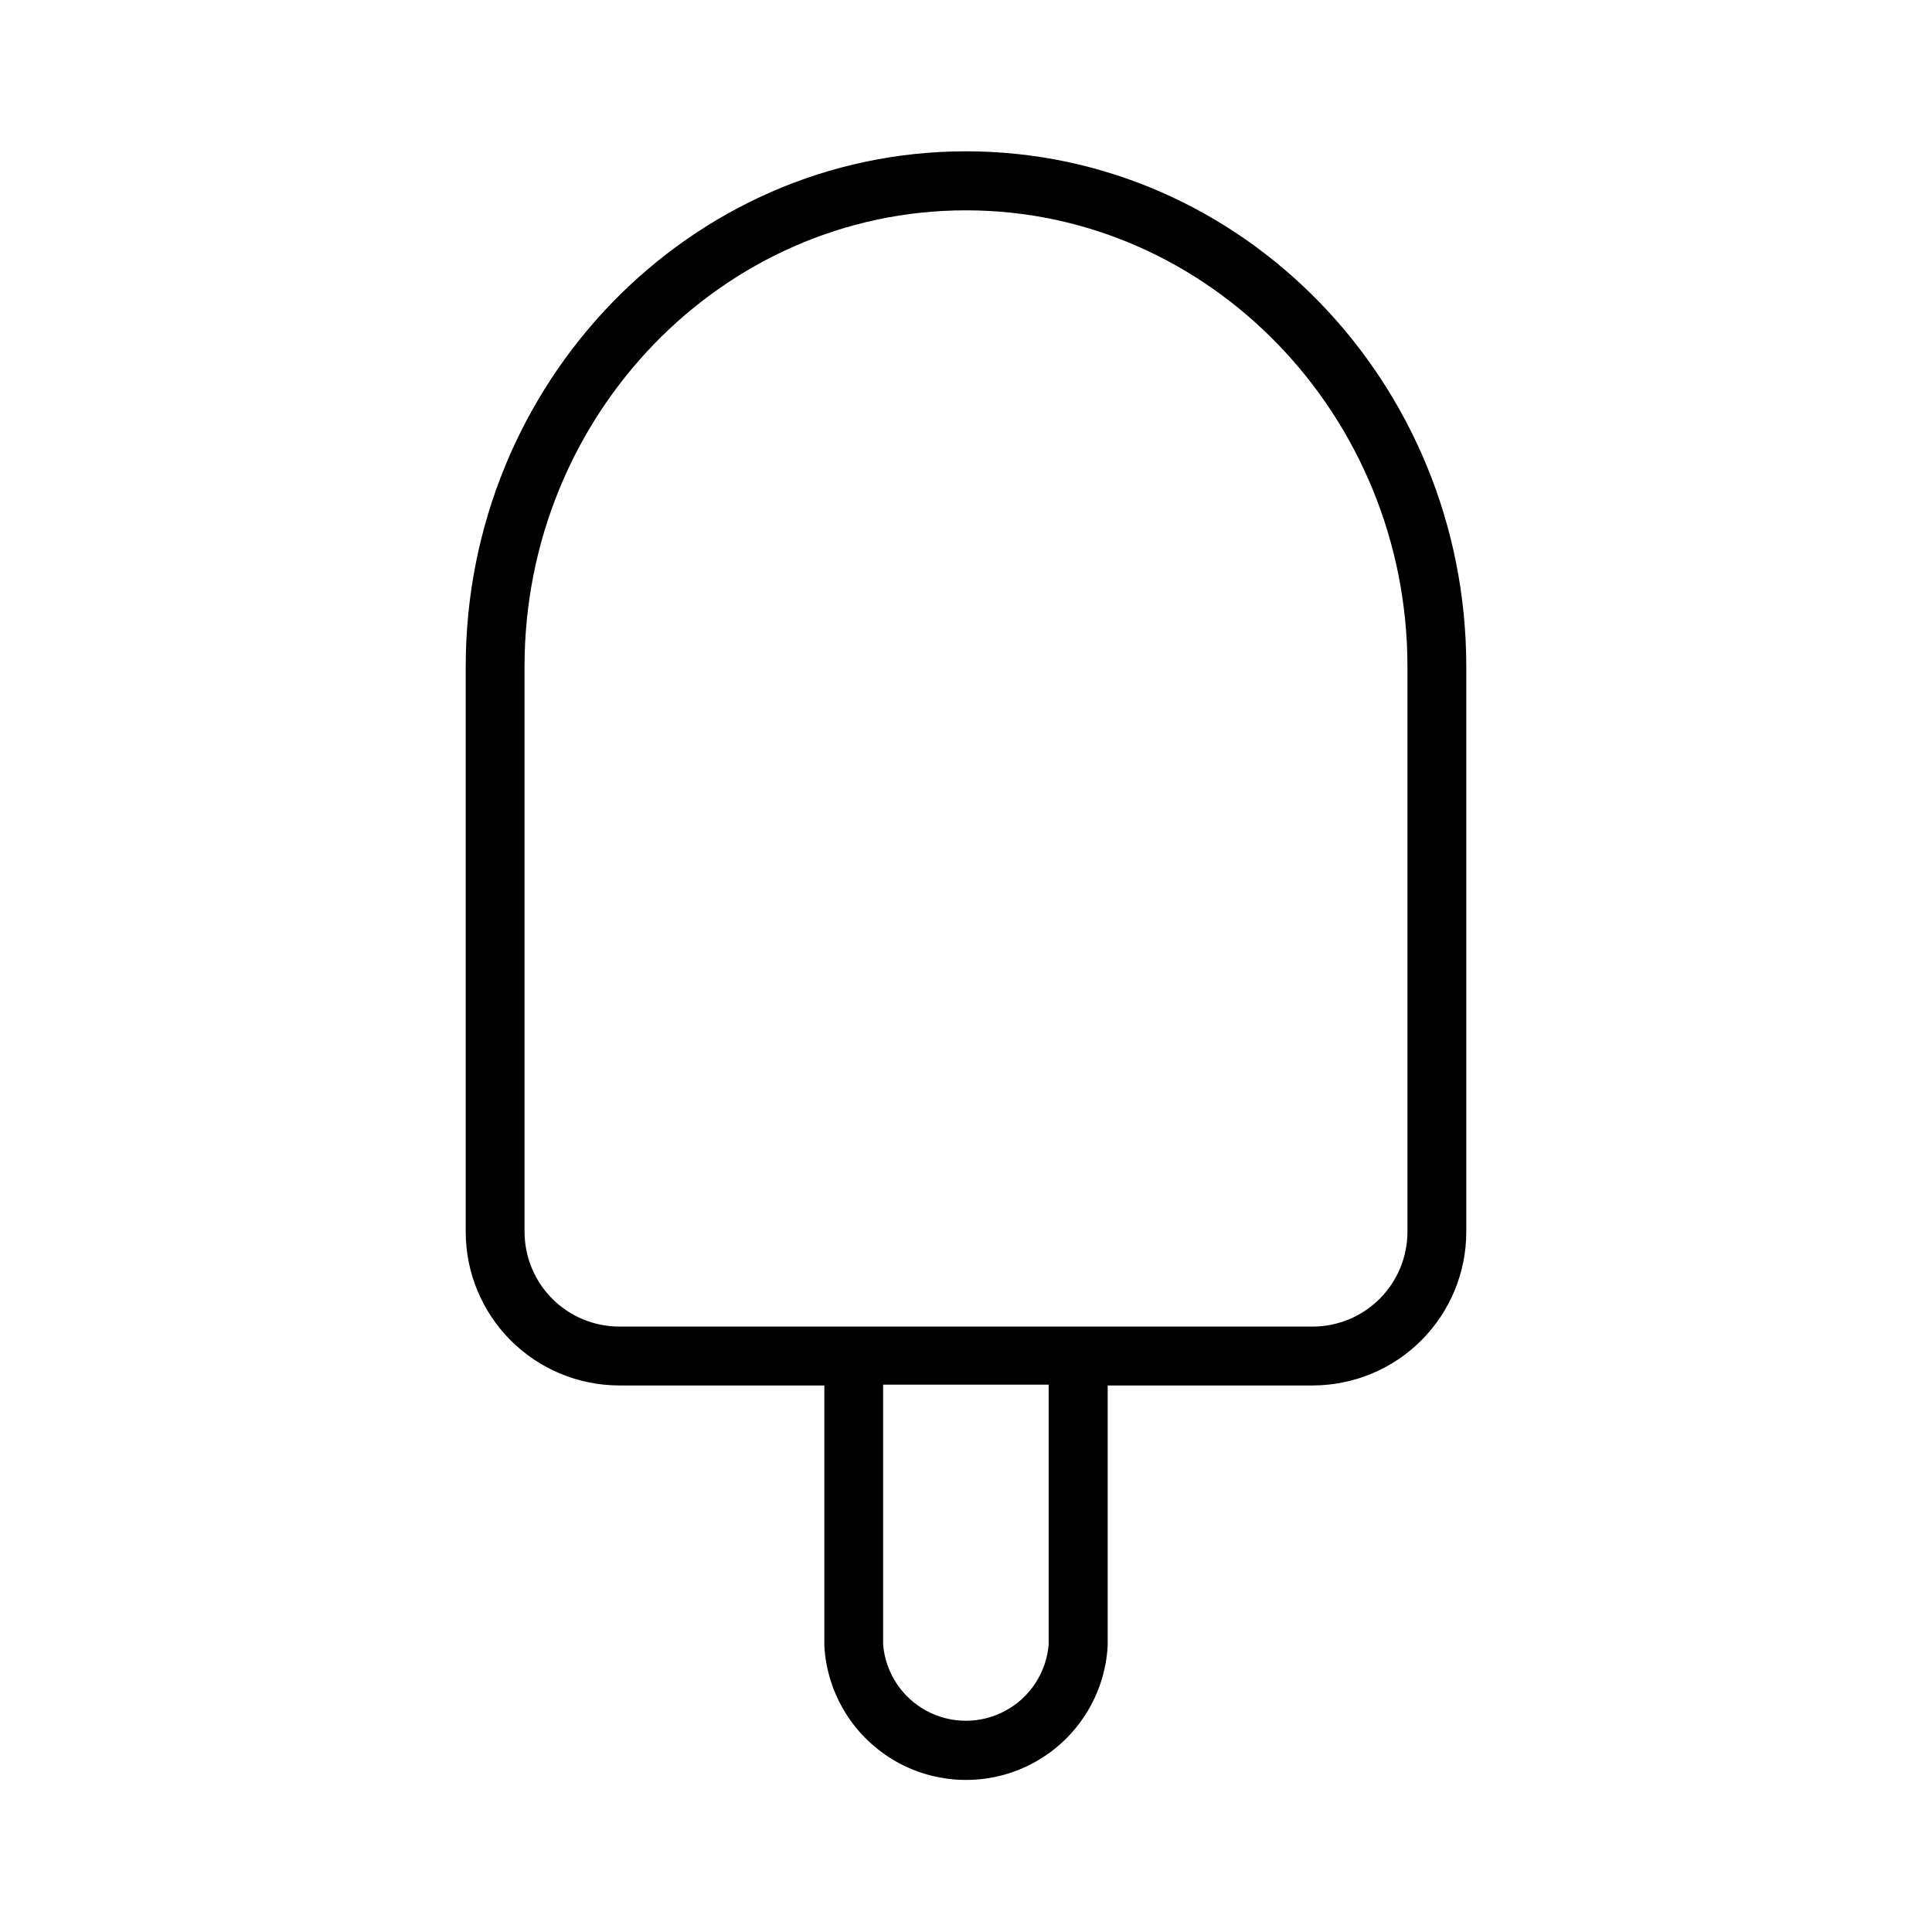
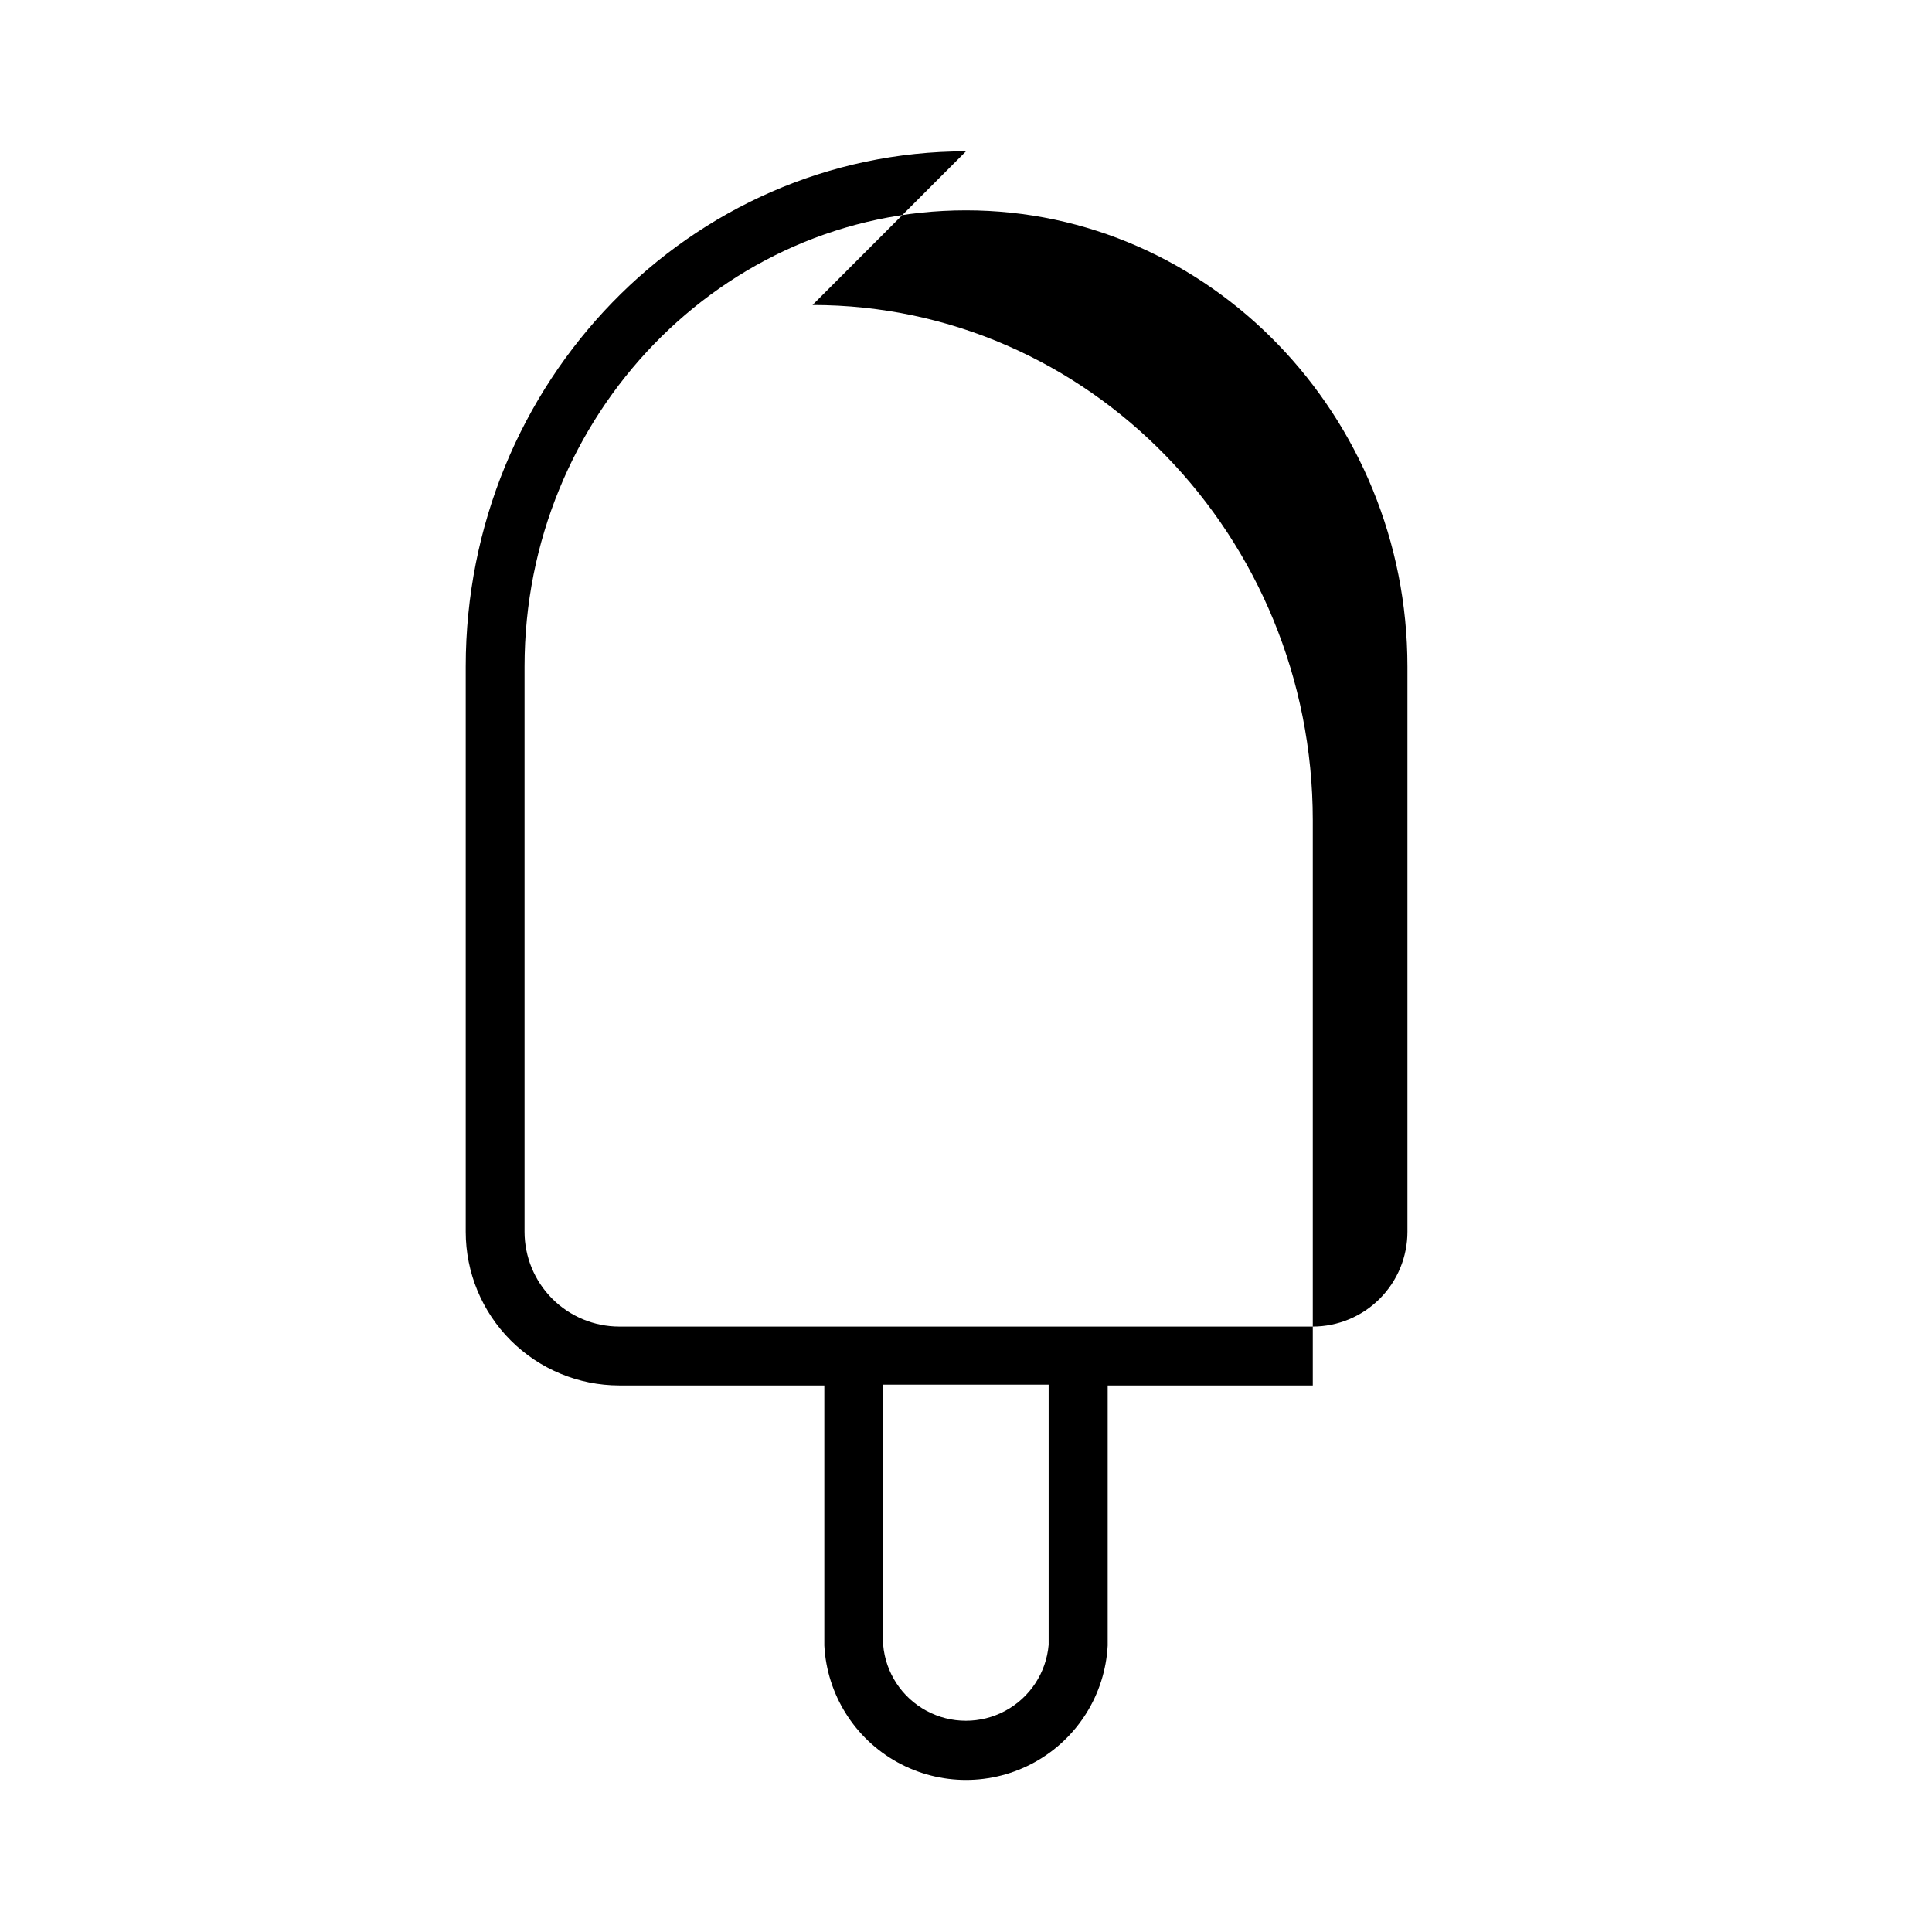
<svg xmlns="http://www.w3.org/2000/svg" fill="#000000" width="800px" height="800px" version="1.1" viewBox="144 144 512 512">
-   <path d="m400 184.1c-73.133 0-132.58 61.254-132.58 136.56v149.77c0 10.793 4.281 21.145 11.91 28.781 7.625 7.637 17.973 11.934 28.766 11.949h54.359v68.941c0.688 12.941 7.988 24.613 19.324 30.895 11.336 6.277 25.105 6.277 36.441 0 11.336-6.281 18.641-17.953 19.328-30.895v-68.941h54.355c10.793-0.016 21.141-4.312 28.766-11.949 7.629-7.637 11.91-17.988 11.91-28.781v-149.77c0-75.305-59.449-136.56-132.58-136.56zm21.902 395.78v0.004c-0.633 7.391-4.945 13.969-11.473 17.492-6.527 3.527-14.391 3.527-20.918 0-6.527-3.523-10.84-10.102-11.469-17.492v-68.941h43.859zm95.086-109.46c0 6.656-2.641 13.043-7.344 17.758-4.703 4.711-11.082 7.367-17.742 7.379h-183.81c-6.66-0.012-13.039-2.668-17.742-7.379-4.703-4.715-7.344-11.102-7.344-17.758v-149.77c0-66.66 52.504-120.91 116.99-120.91 64.488 0 116.99 54.414 116.99 120.91z" />
+   <path d="m400 184.1c-73.133 0-132.58 61.254-132.58 136.56v149.77c0 10.793 4.281 21.145 11.91 28.781 7.625 7.637 17.973 11.934 28.766 11.949h54.359v68.941c0.688 12.941 7.988 24.613 19.324 30.895 11.336 6.277 25.105 6.277 36.441 0 11.336-6.281 18.641-17.953 19.328-30.895v-68.941h54.355v-149.77c0-75.305-59.449-136.56-132.58-136.56zm21.902 395.78v0.004c-0.633 7.391-4.945 13.969-11.473 17.492-6.527 3.527-14.391 3.527-20.918 0-6.527-3.523-10.84-10.102-11.469-17.492v-68.941h43.859zm95.086-109.46c0 6.656-2.641 13.043-7.344 17.758-4.703 4.711-11.082 7.367-17.742 7.379h-183.81c-6.66-0.012-13.039-2.668-17.742-7.379-4.703-4.715-7.344-11.102-7.344-17.758v-149.77c0-66.66 52.504-120.91 116.99-120.91 64.488 0 116.99 54.414 116.99 120.91z" />
</svg>